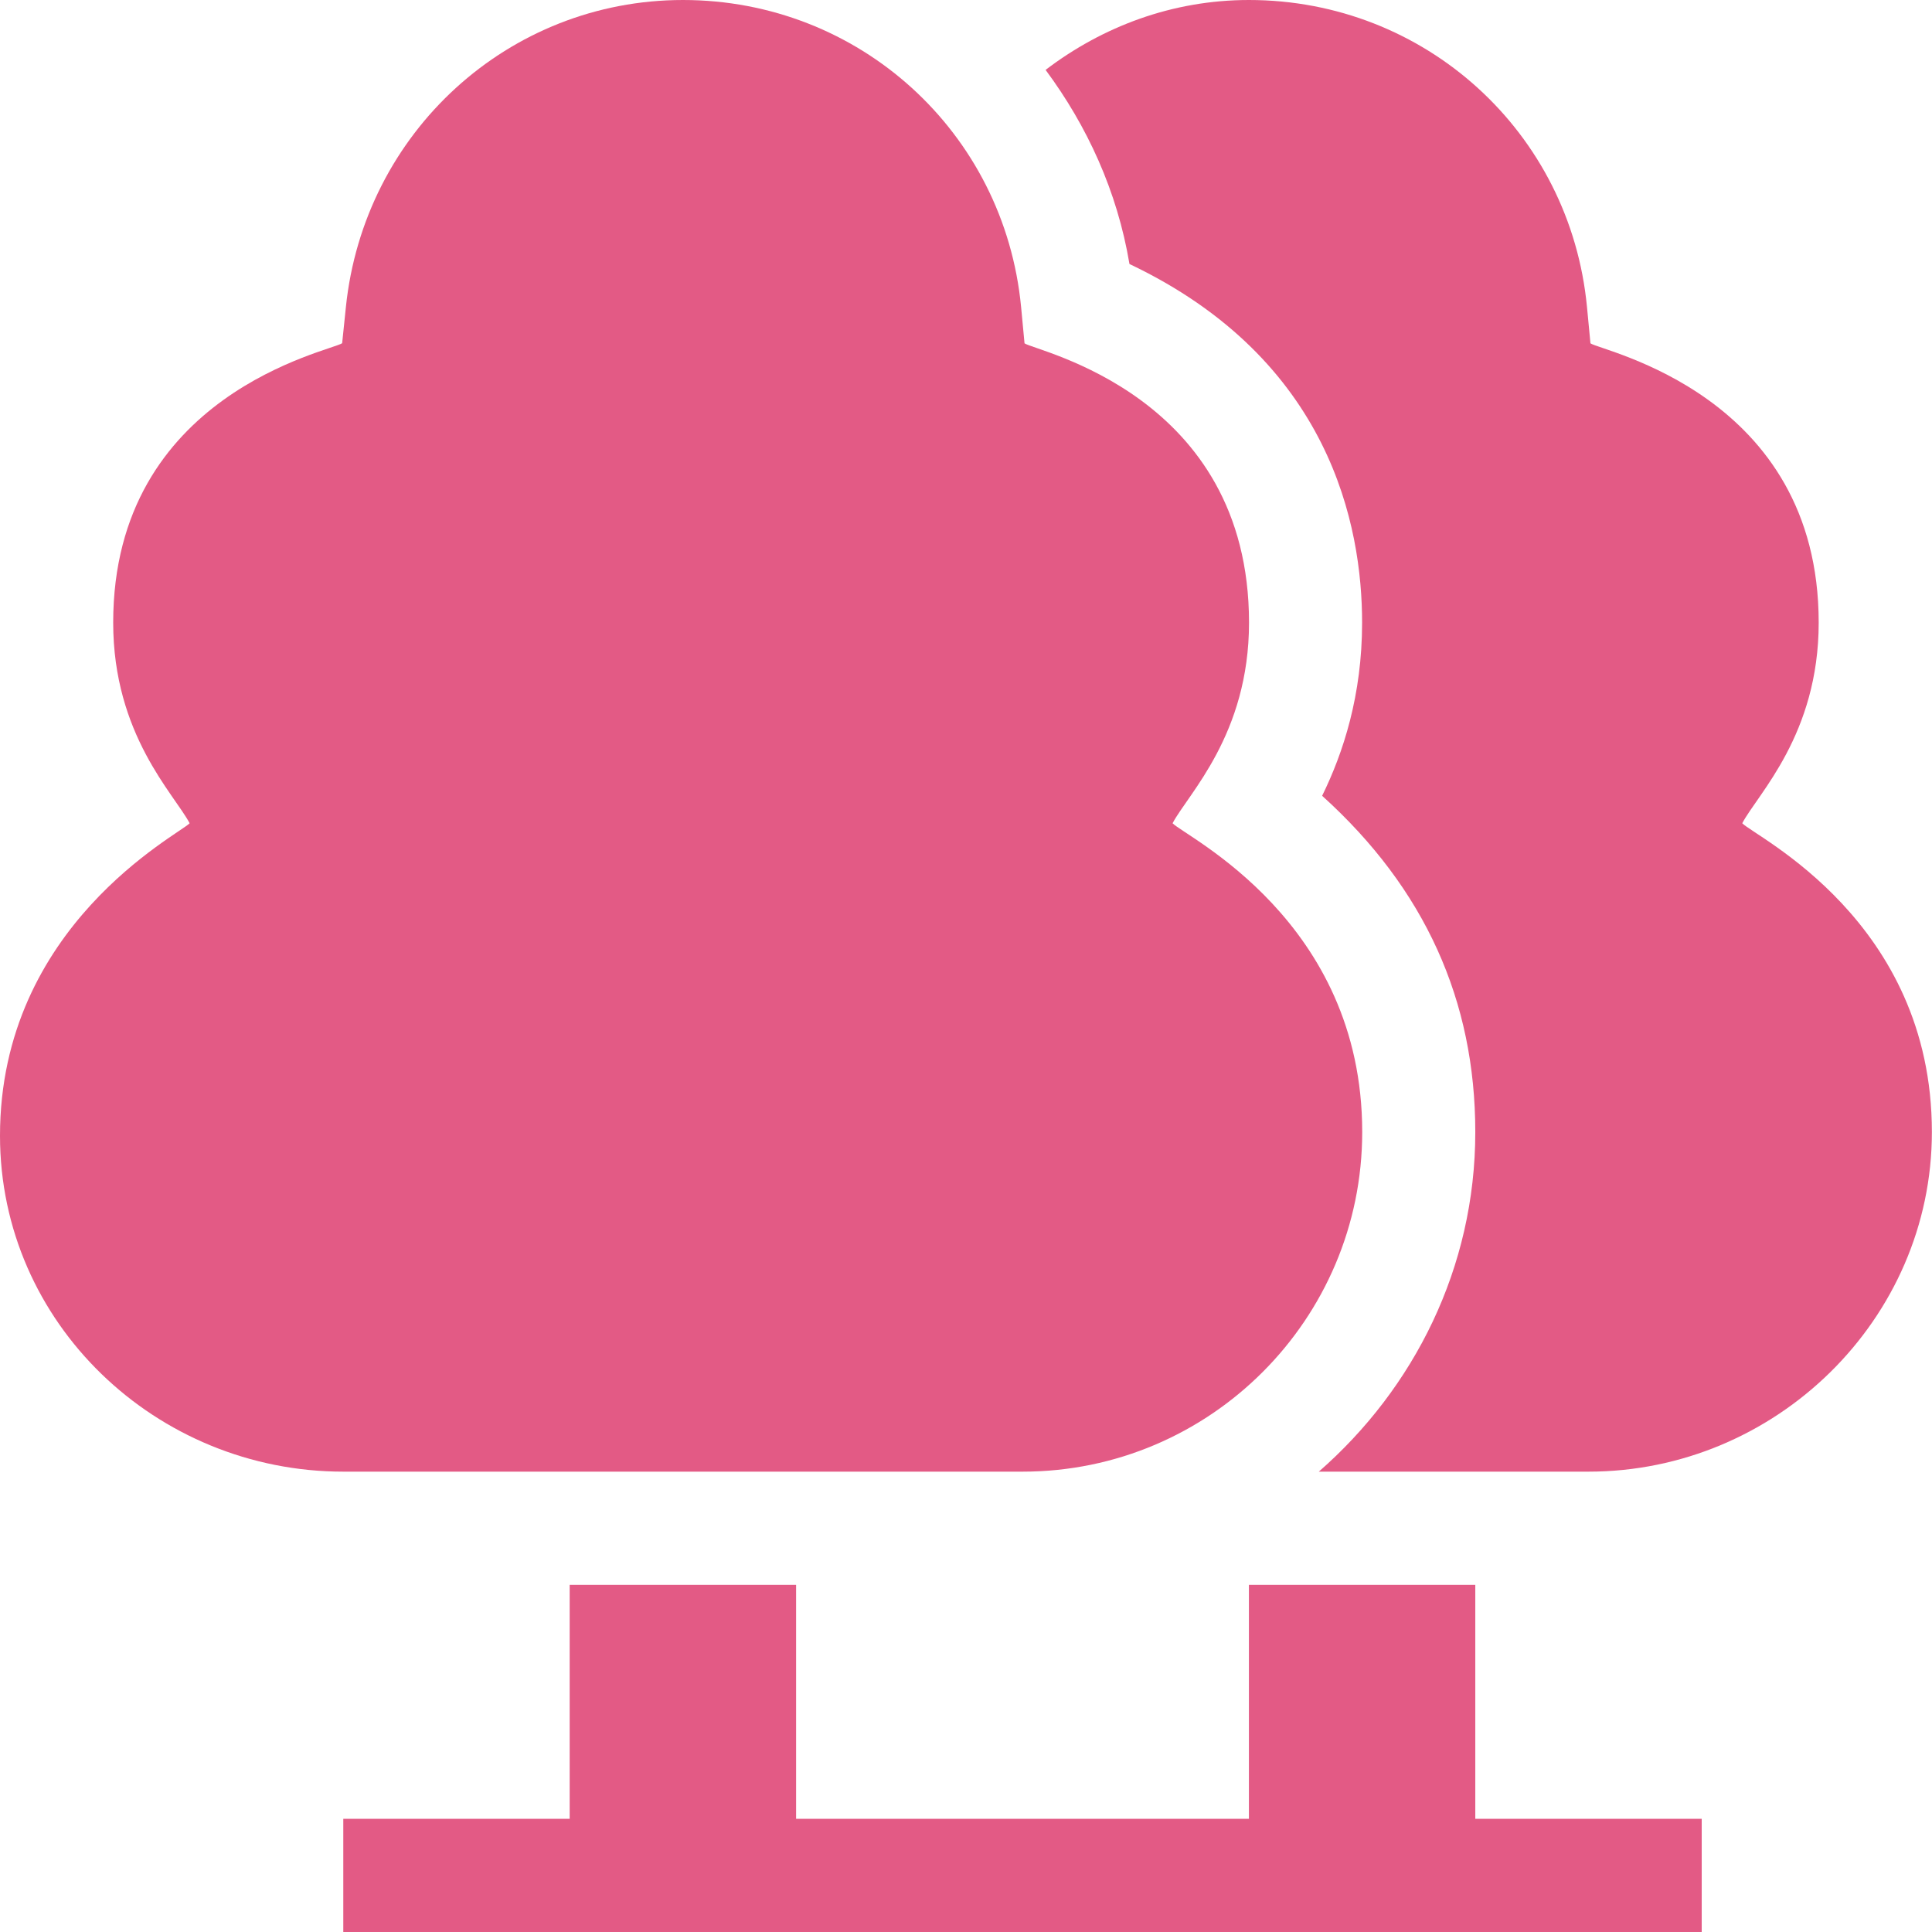
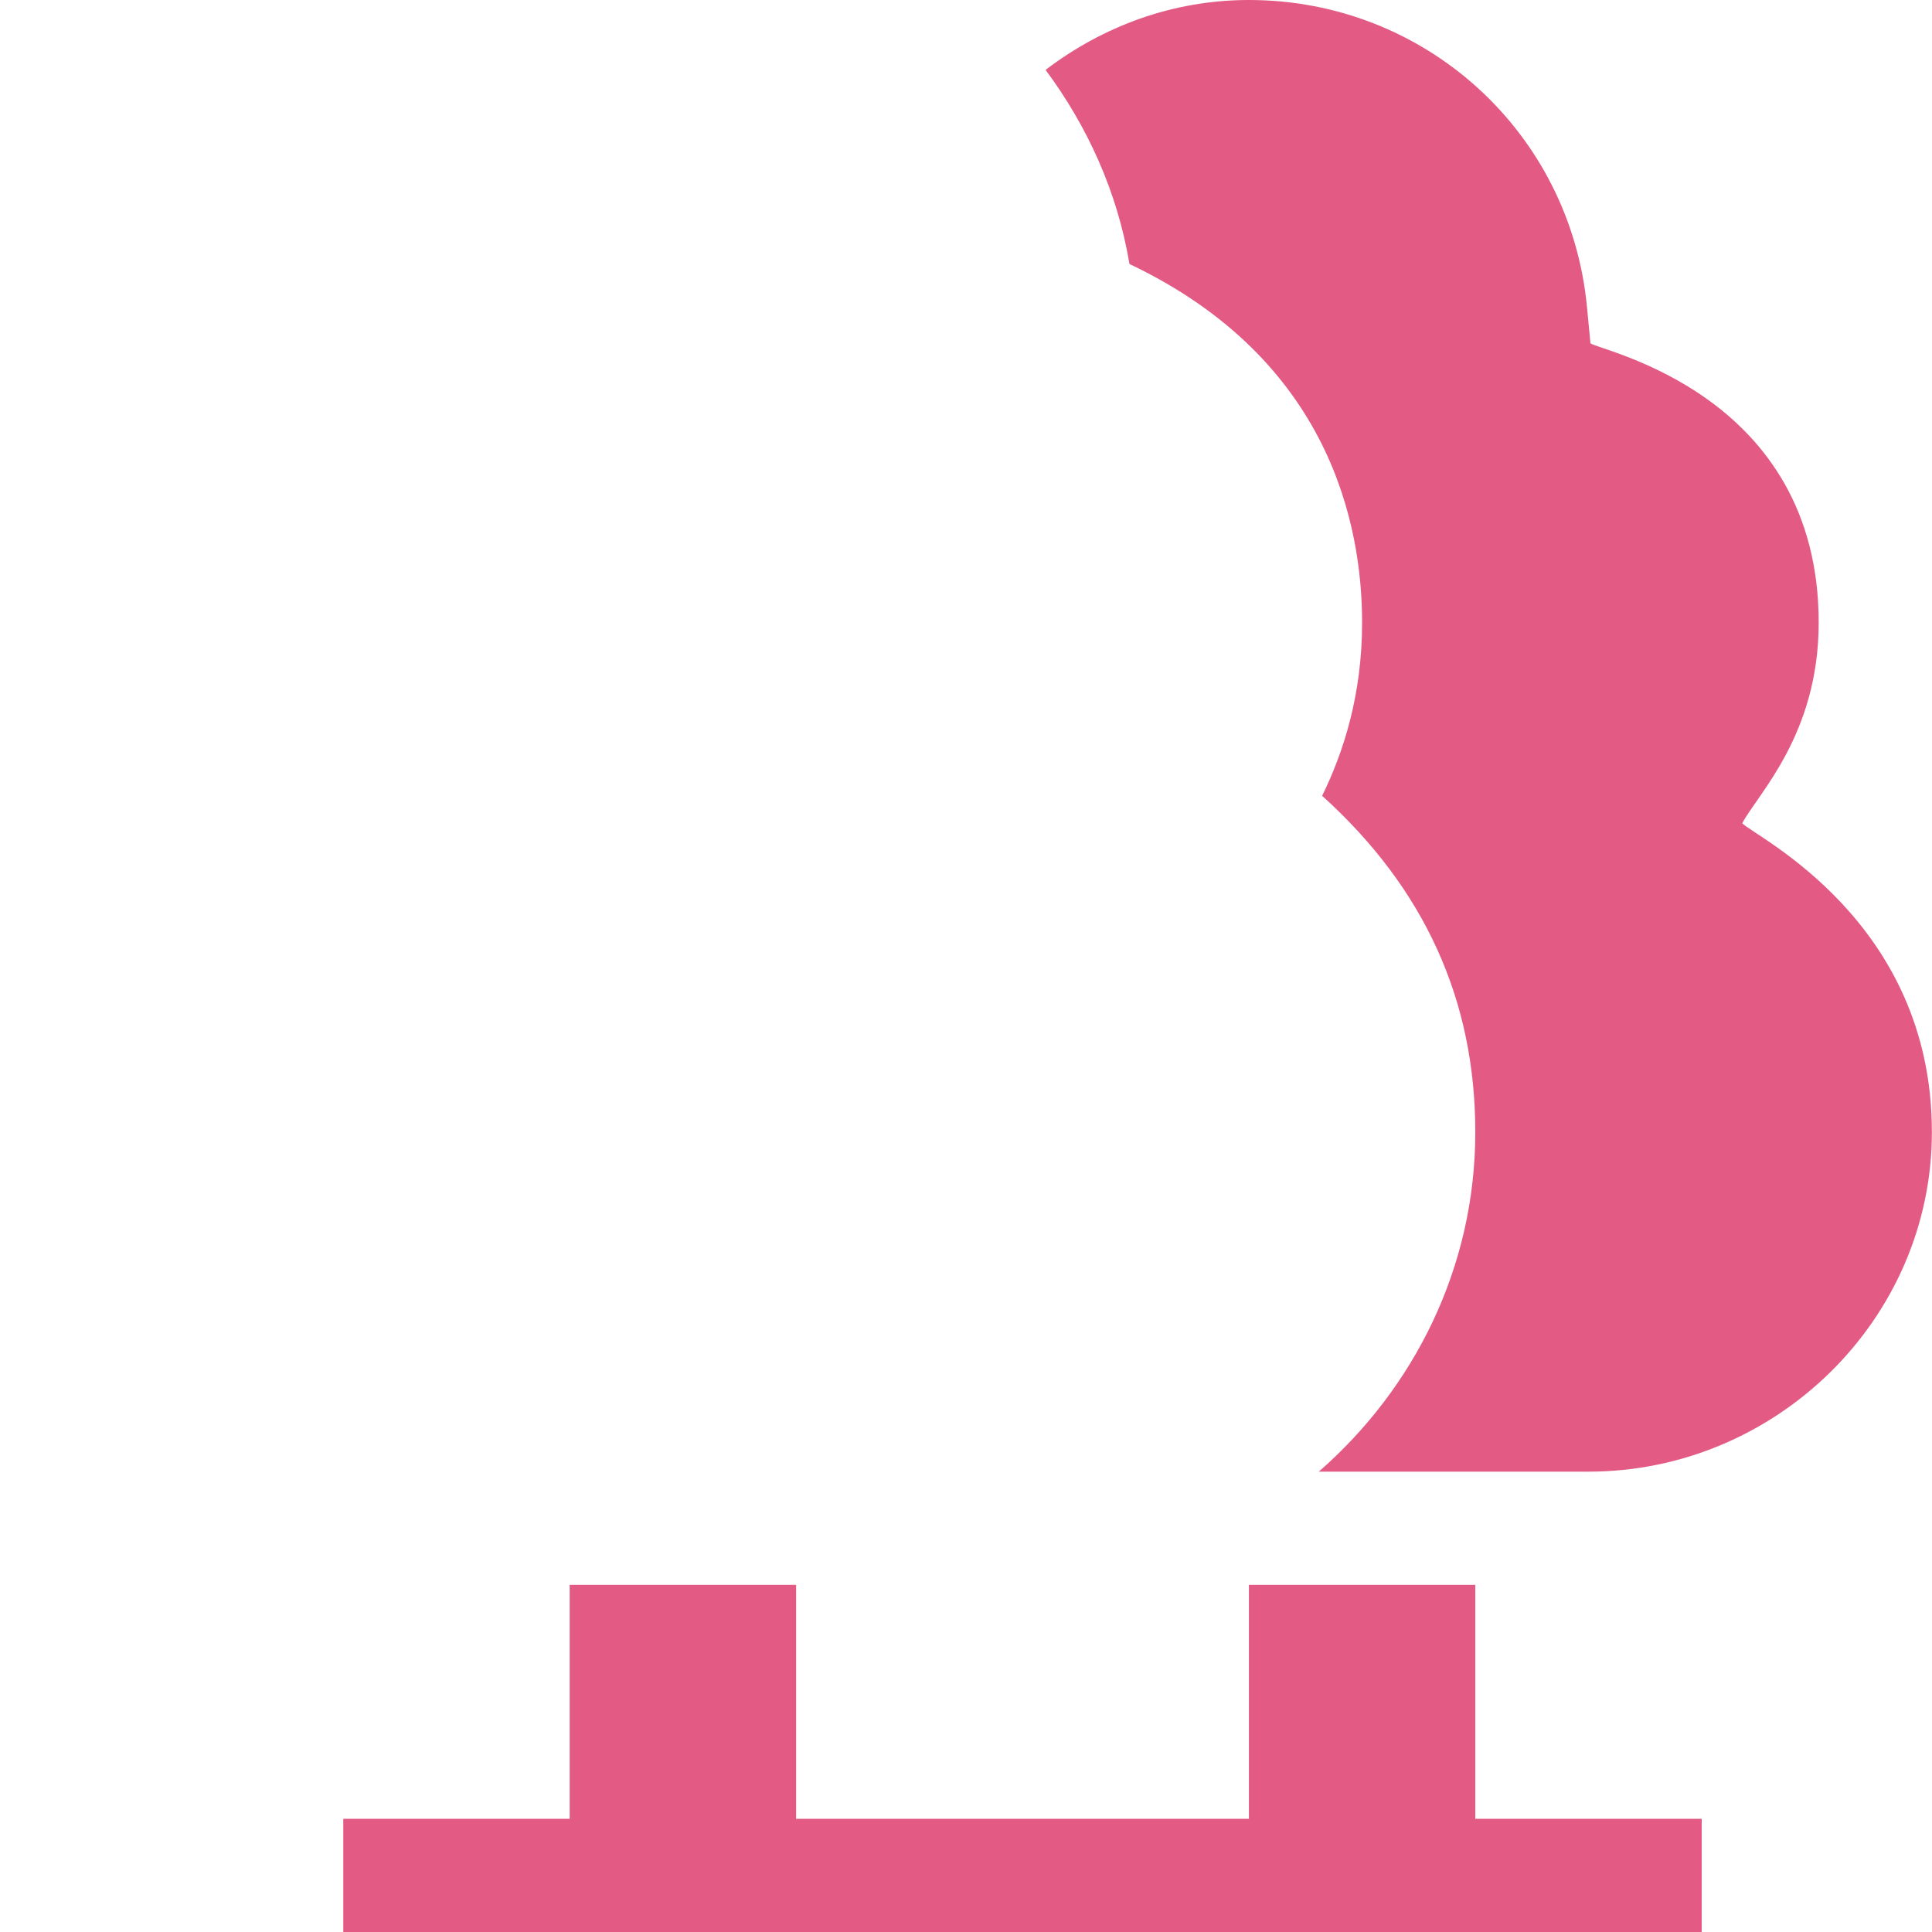
<svg xmlns="http://www.w3.org/2000/svg" width="51" height="51" viewBox="0 0 51 51" fill="none">
-   <path d="M30.953 21.732C31.361 20.957 32.971 19.393 32.971 16.436C32.971 10.408 27.344 9.274 27.045 9.063L26.955 8.108C26.514 3.486 22.677 0 18.029 0C13.432 0 9.606 3.487 9.13 8.111L9.032 9.06C8.734 9.27 2.988 10.384 2.988 16.436C2.988 19.39 4.599 20.959 5.006 21.732C4.719 22.033 0 24.435 0 29.982C0 34.926 4.121 38.848 9.064 38.848H26.994C31.938 38.848 35.959 34.826 35.959 29.883C35.959 24.303 31.293 22.09 30.953 21.732Z" fill="#E35A85" />
  <path d="M45.991 21.732C46.399 20.957 48.009 19.393 48.009 16.436C48.009 10.408 42.283 9.274 41.984 9.063L41.893 8.108C41.453 3.486 37.615 0 32.968 0C30.95 0 29.103 0.7 27.601 1.845C28.698 3.324 29.494 5.05 29.815 6.969C35.127 9.492 35.956 13.894 35.956 16.436C35.956 18.353 35.459 19.872 34.901 21.007C37.615 23.458 38.944 26.415 38.944 29.883C38.944 33.47 37.323 36.655 34.813 38.848H41.933C46.876 38.848 50.997 34.826 50.997 29.883C50.997 24.303 46.331 22.09 45.991 21.732ZM38.944 48.012V41.836H32.968V48.012H21.015V41.836H15.038V48.012H9.062V51H44.921V48.012H38.944Z" fill="#E35A85" />
</svg>